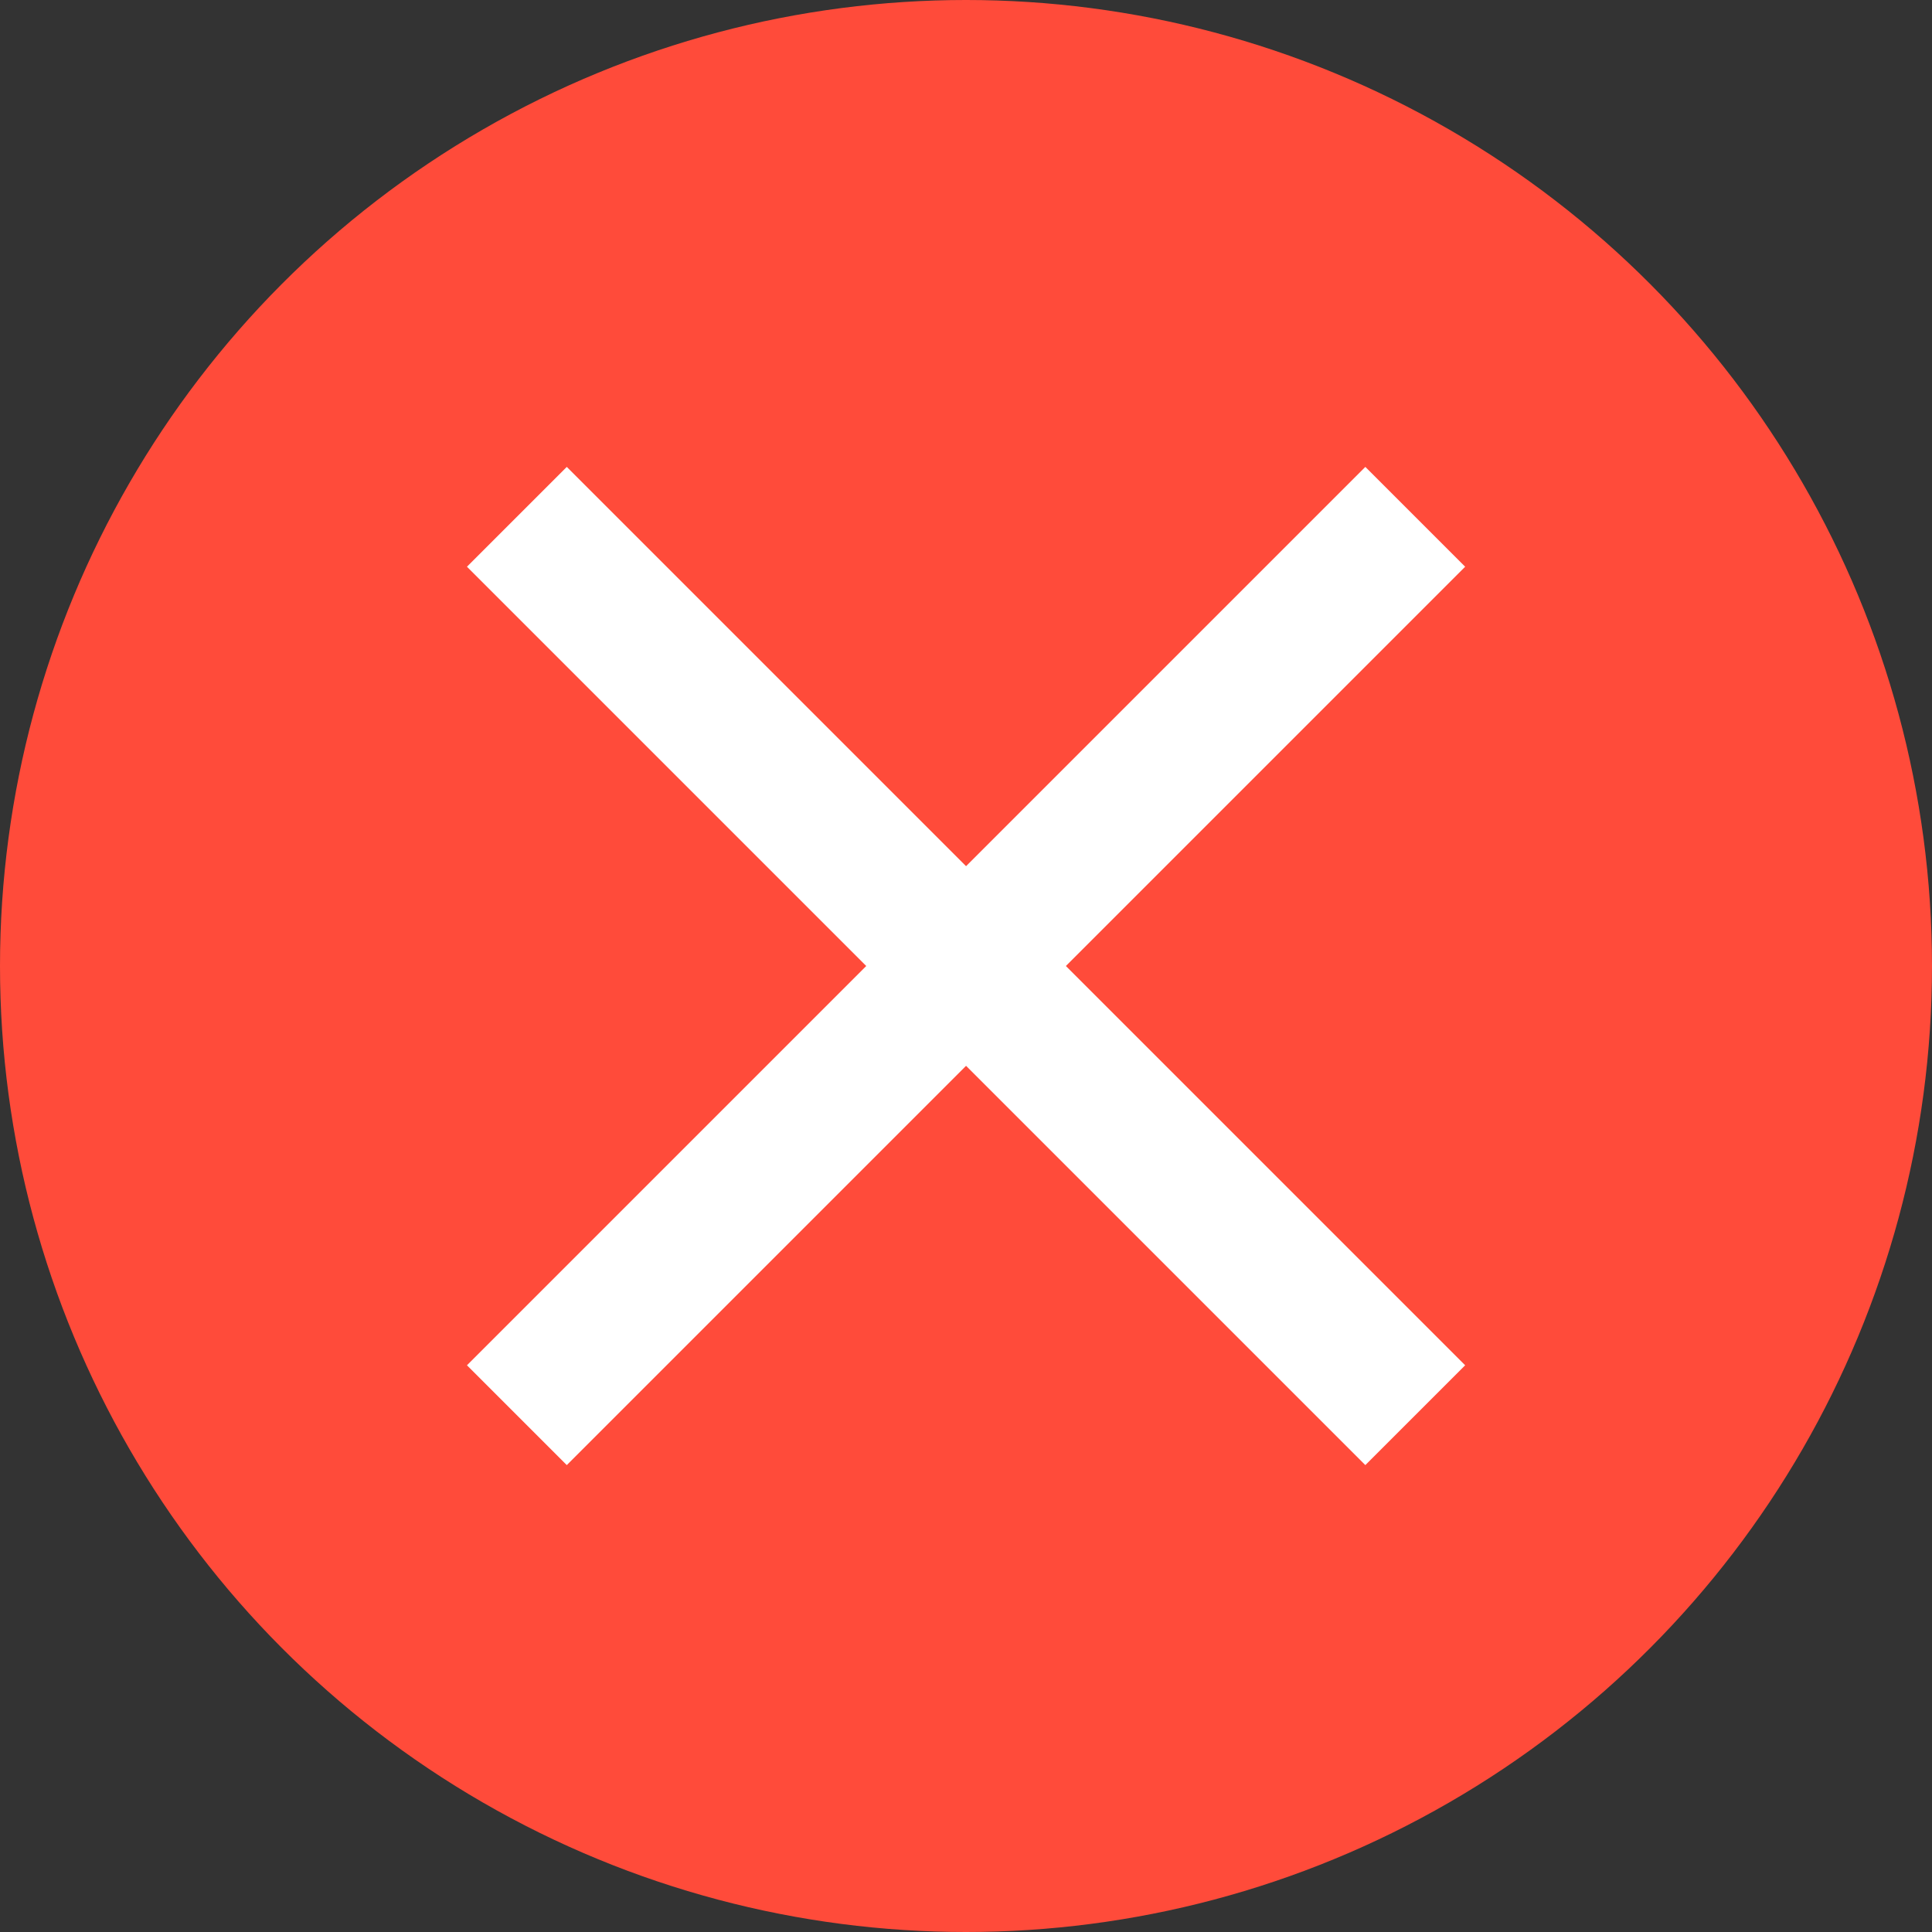
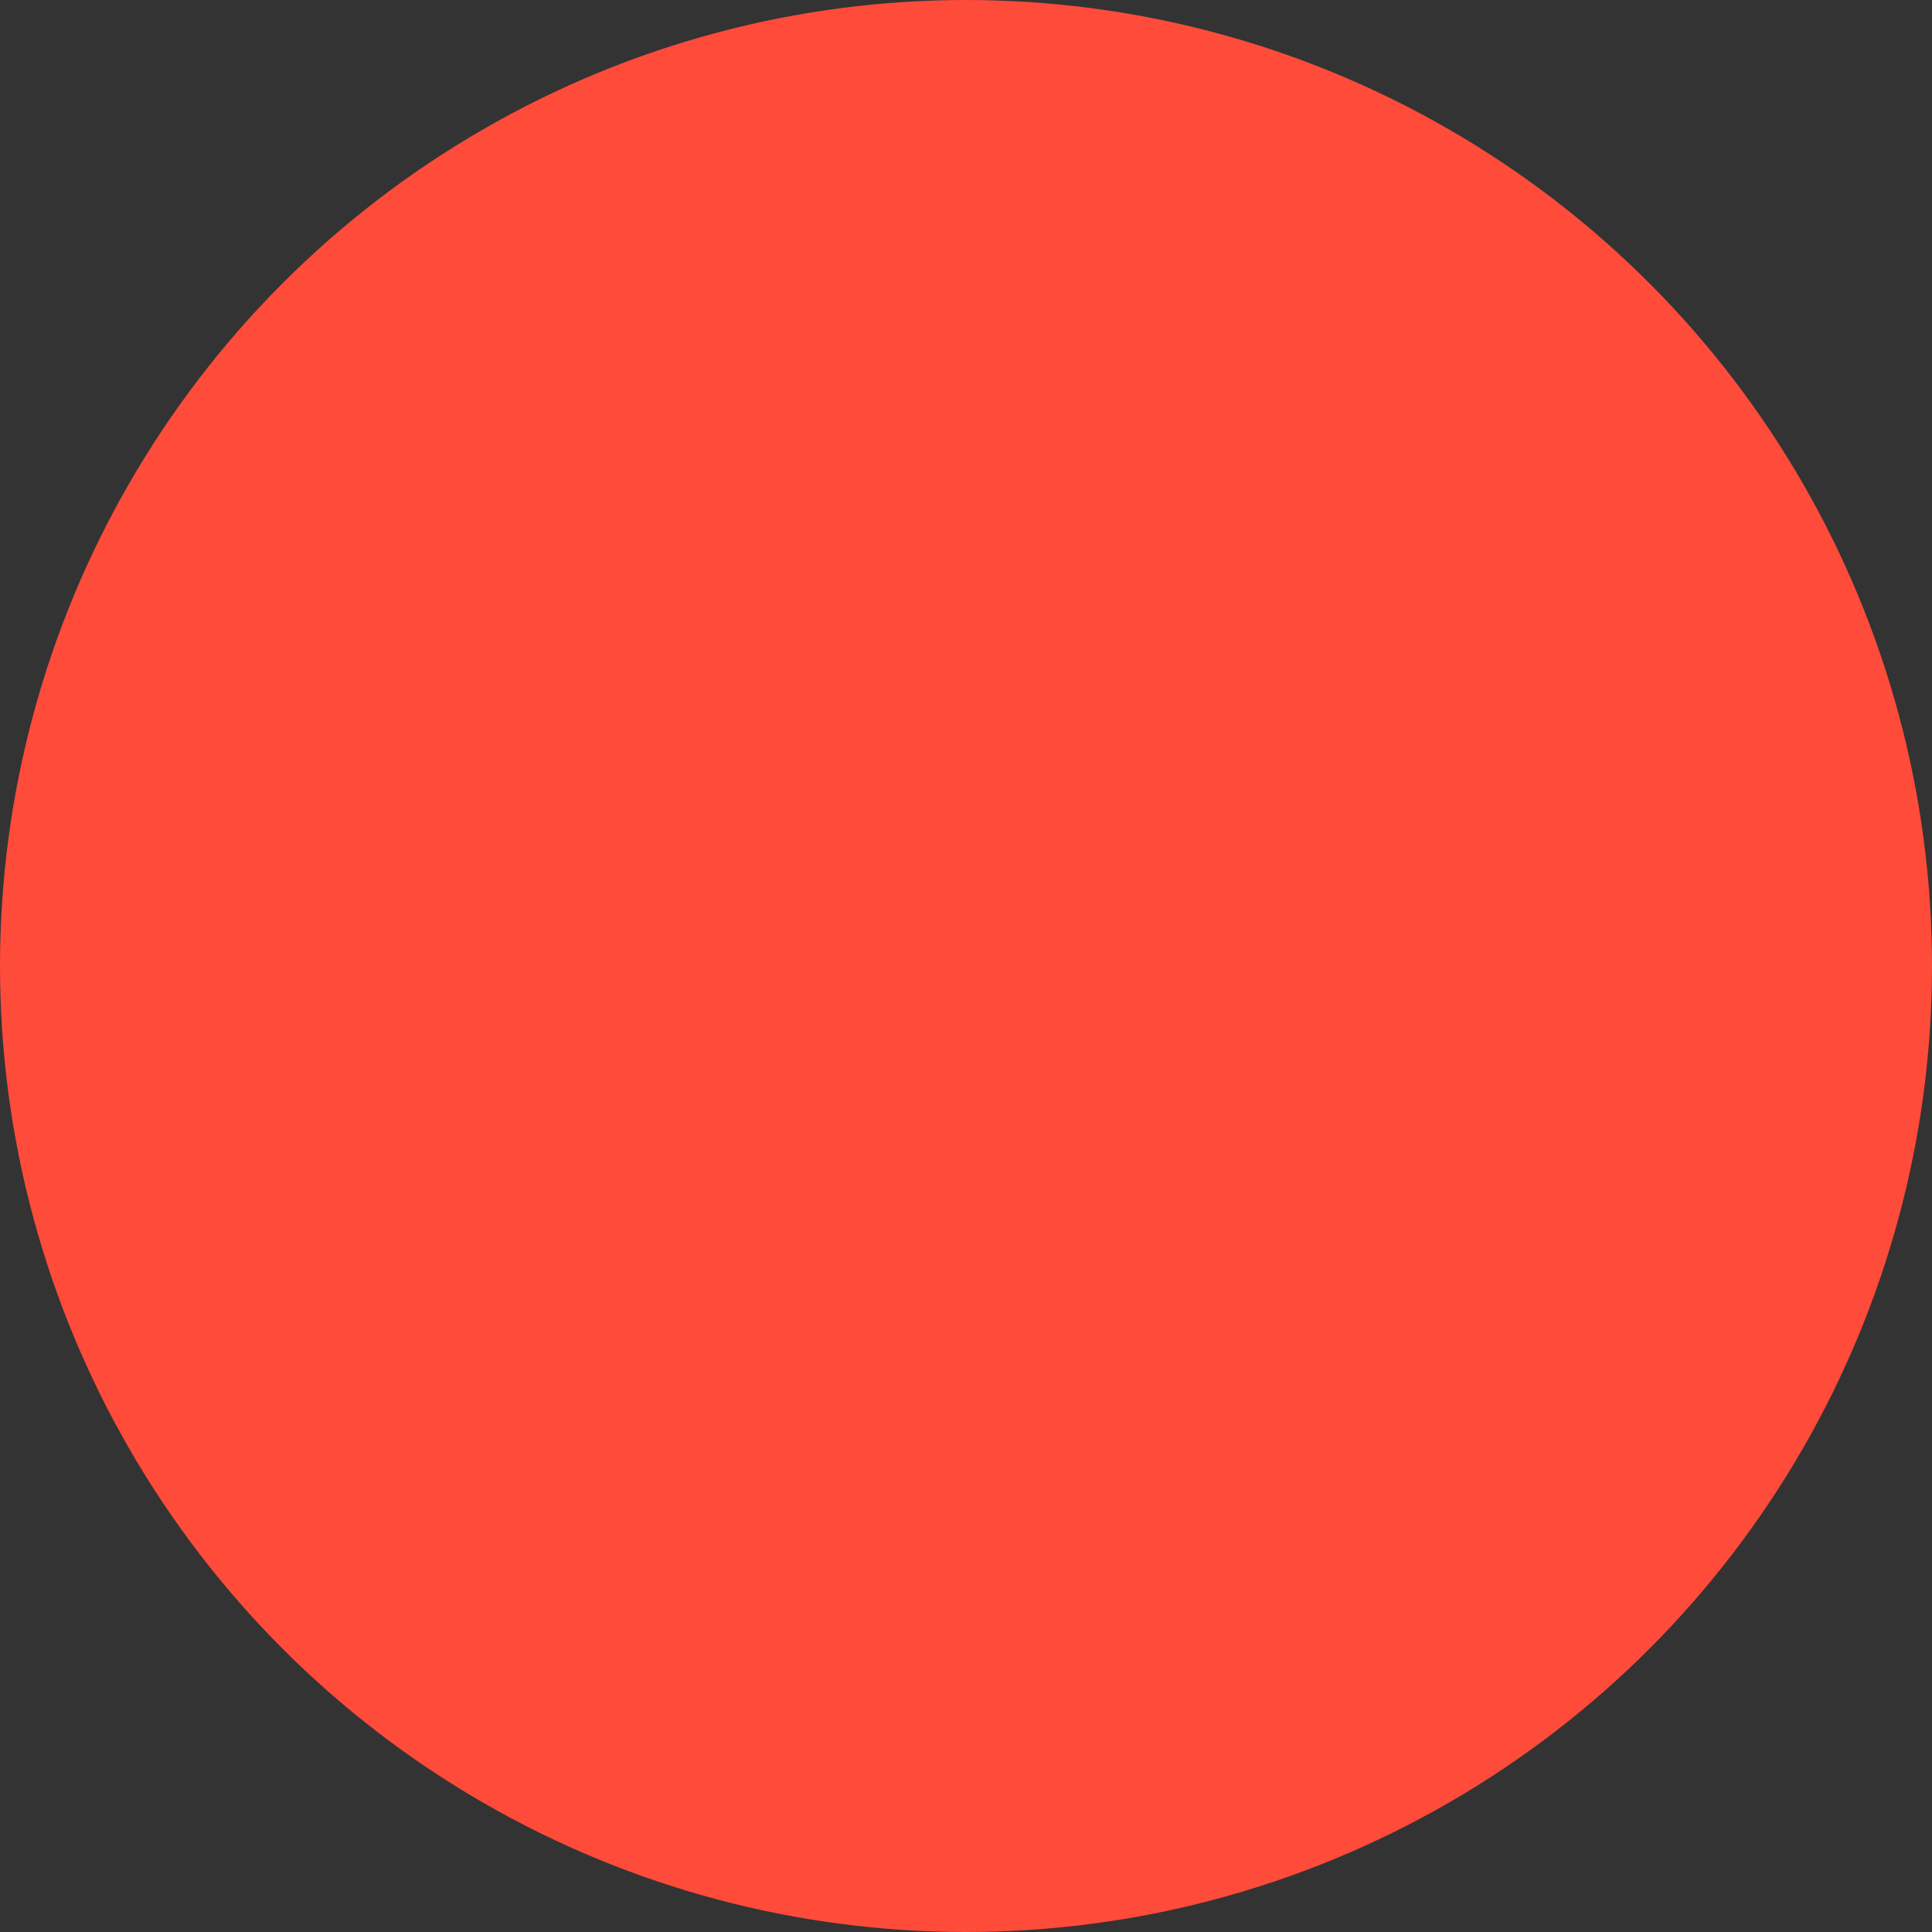
<svg xmlns="http://www.w3.org/2000/svg" width="30" height="30" viewBox="0 0 30 30" fill="none">
  <rect x="0" y="0" width="30" height="30" fill="#333333" stroke="none" />
  <circle cx="15" cy="15" r="15" fill="#FF4B3A" />
-   <path d="M8.801 22.75L7.251 21.2L13.451 15L7.251 8.8L8.801 7.25L15.001 13.45L21.201 7.25L22.751 8.8L16.551 15L22.751 21.2L21.201 22.75L15.001 16.55L8.801 22.75Z" fill="white" />
</svg>